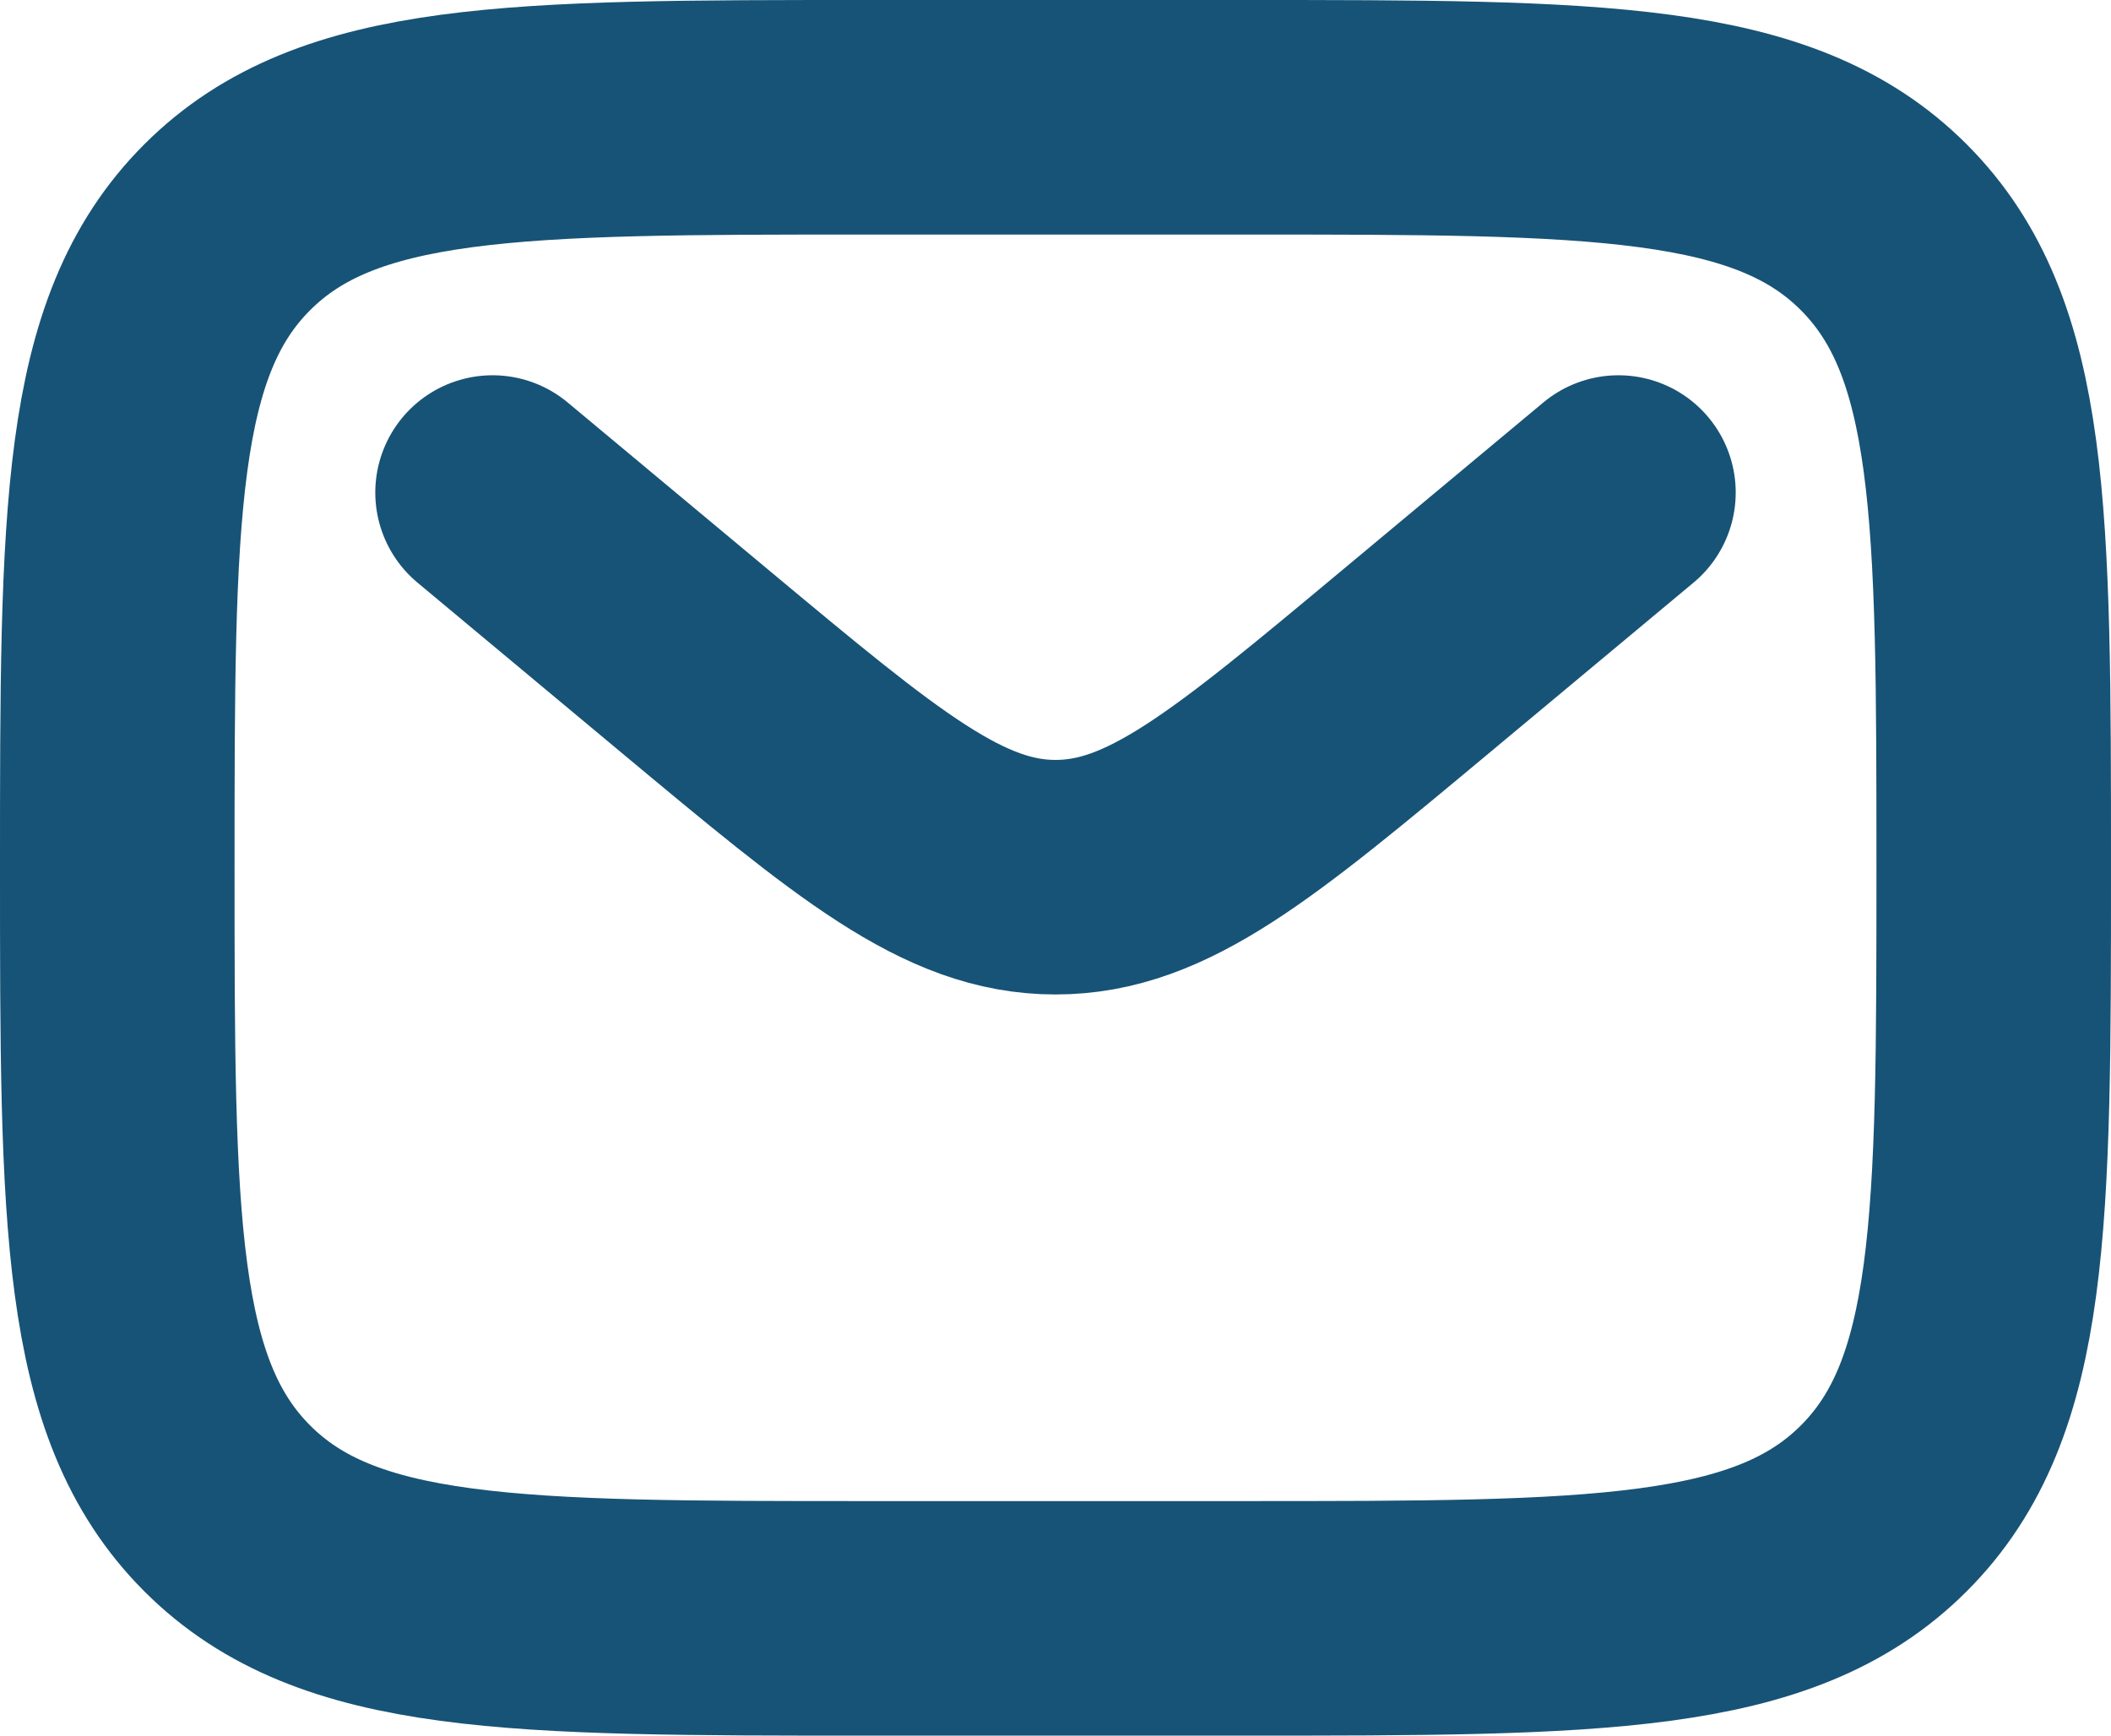
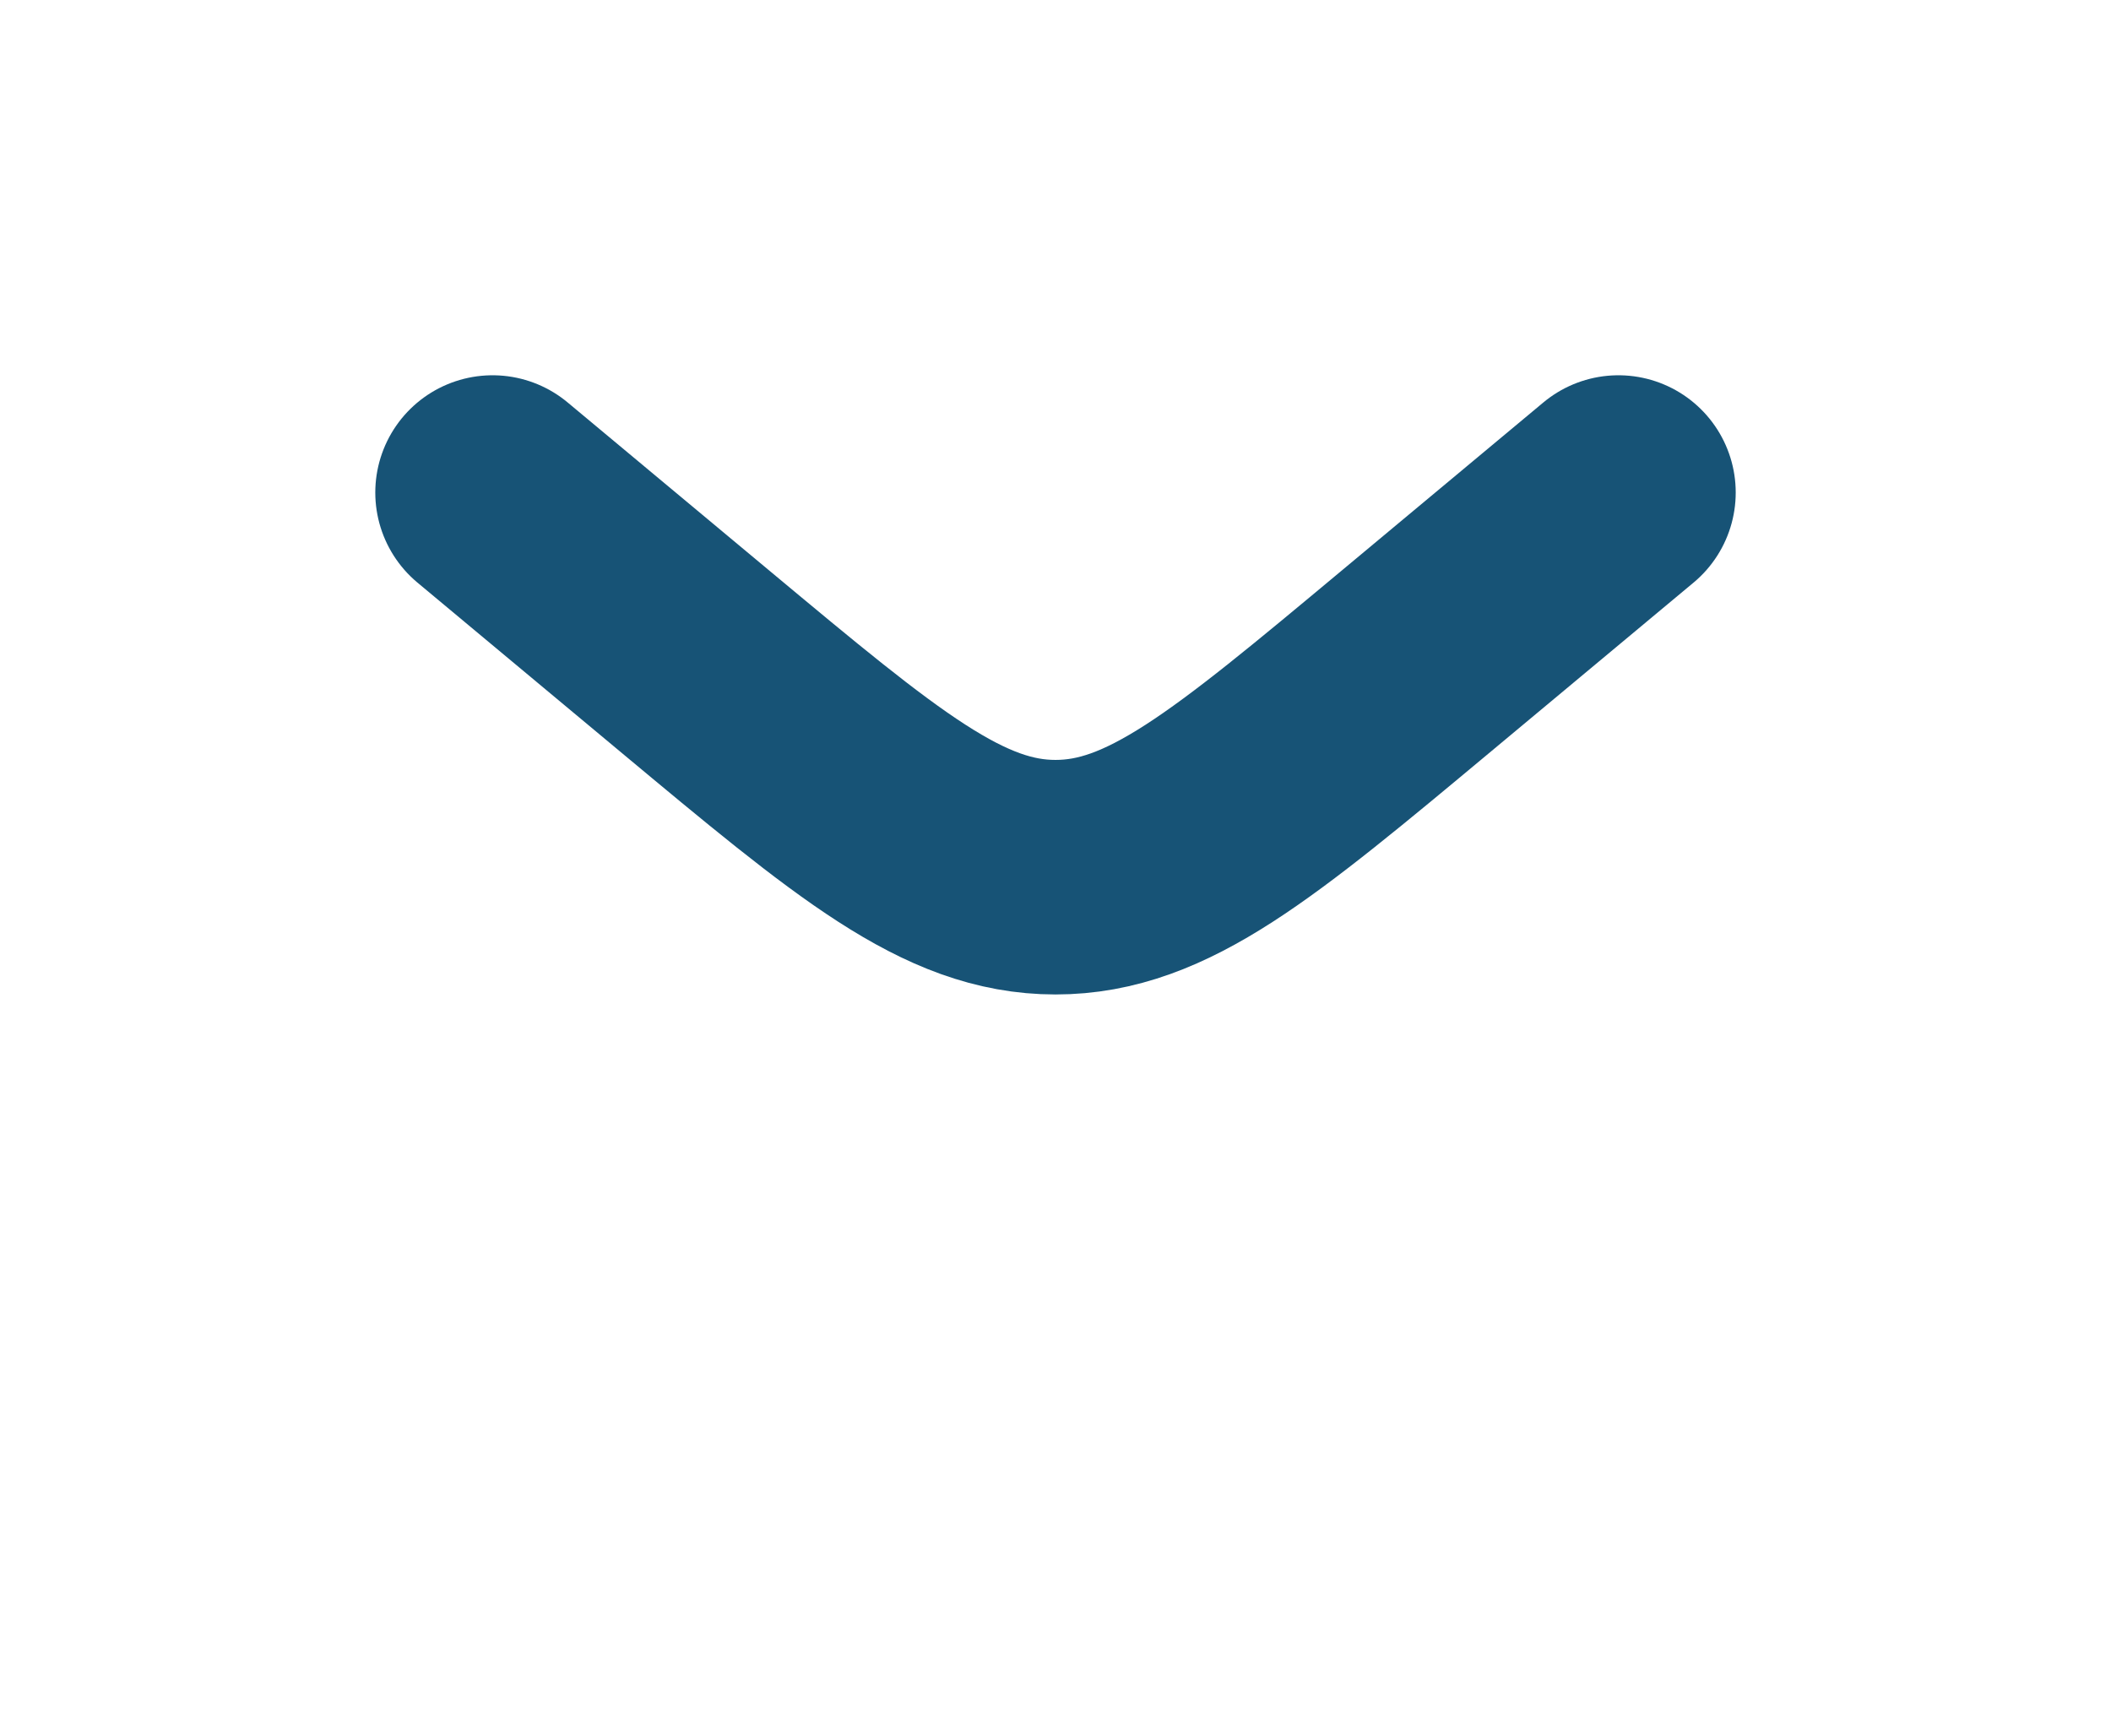
<svg xmlns="http://www.w3.org/2000/svg" width="22.5" height="18.5" viewBox="0 0 22.5 18.5">
  <g id="letter-svgrepo-com" transform="translate(-0.75 -2.75)">
-     <path id="Caminho_262" data-name="Caminho 262" d="M2,12C2,8.229,2,6.343,3.172,5.172S6.229,4,10,4h4c3.771,0,5.657,0,6.828,1.172S22,8.229,22,12s0,5.657-1.172,6.828S17.771,20,14,20H10c-3.771,0-5.657,0-6.828-1.172S2,15.771,2,12Z" fill="none" stroke="#175376" stroke-width="2.5" />
    <path id="Caminho_263" data-name="Caminho 263" d="M6,8,8.159,9.8c1.837,1.531,2.755,2.3,3.841,2.3s2-.765,3.841-2.3L18,8" fill="none" stroke="#175376" stroke-linecap="round" stroke-width="2.5" />
  </g>
</svg>